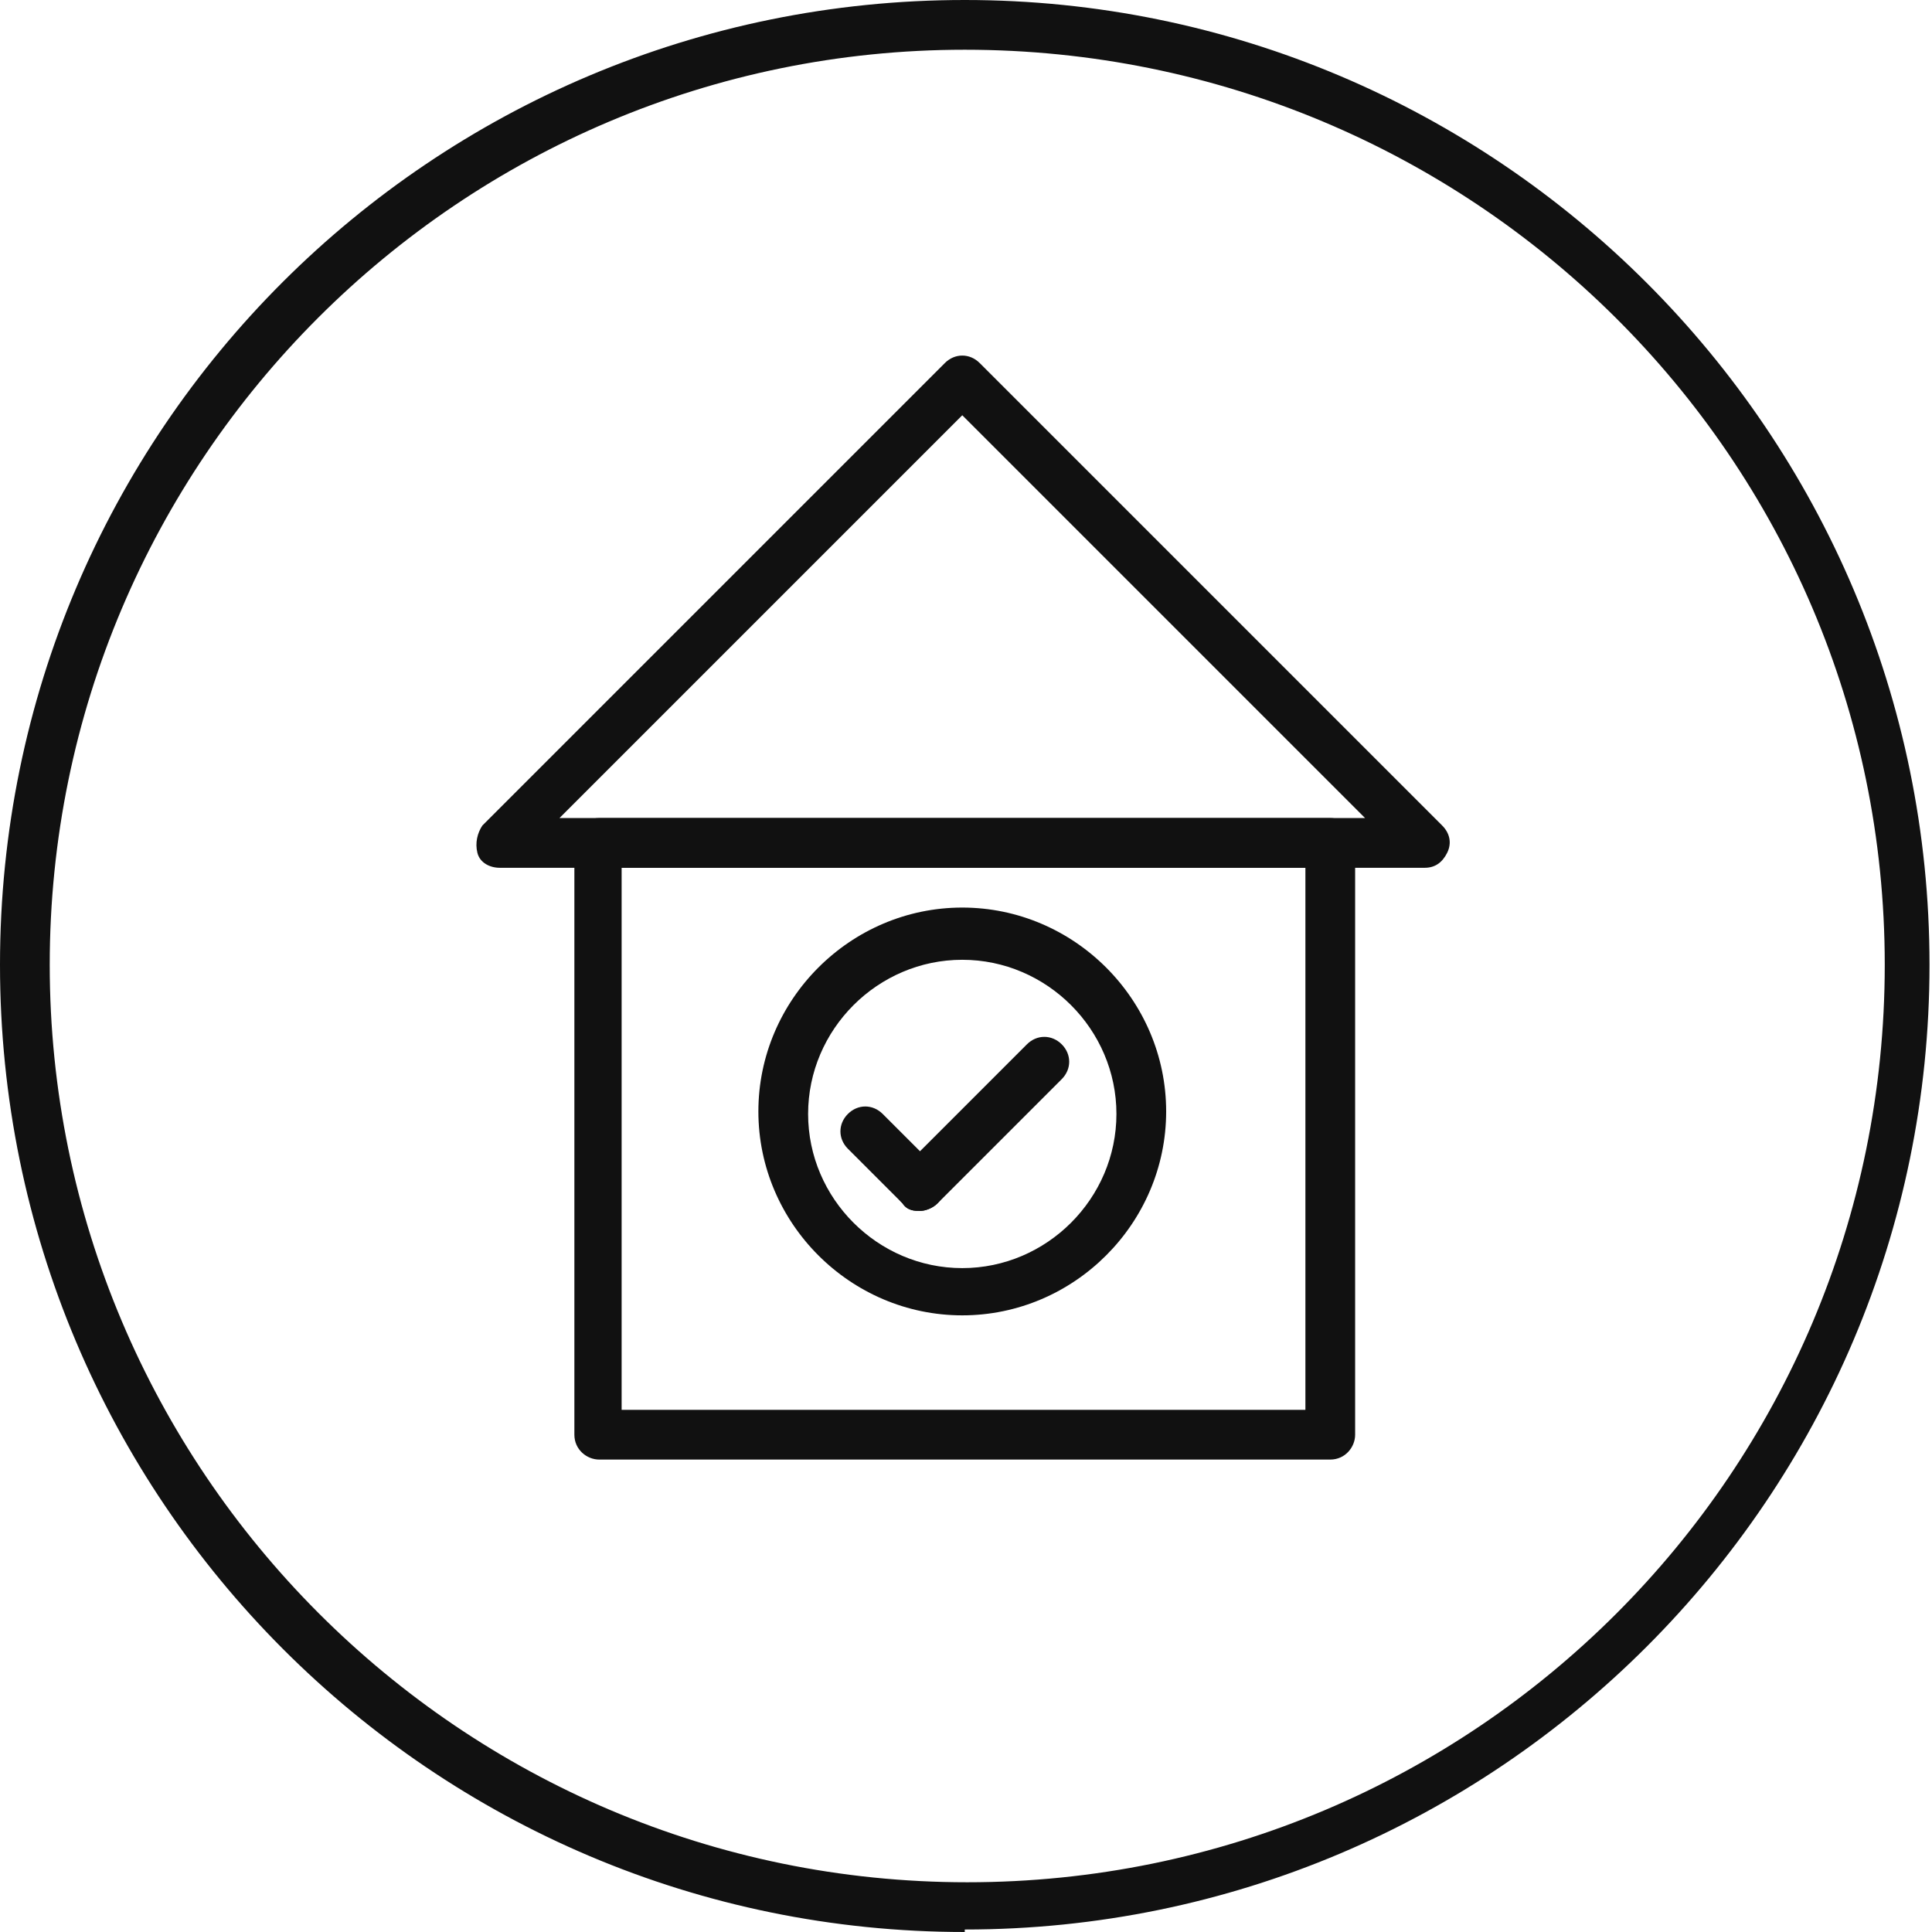
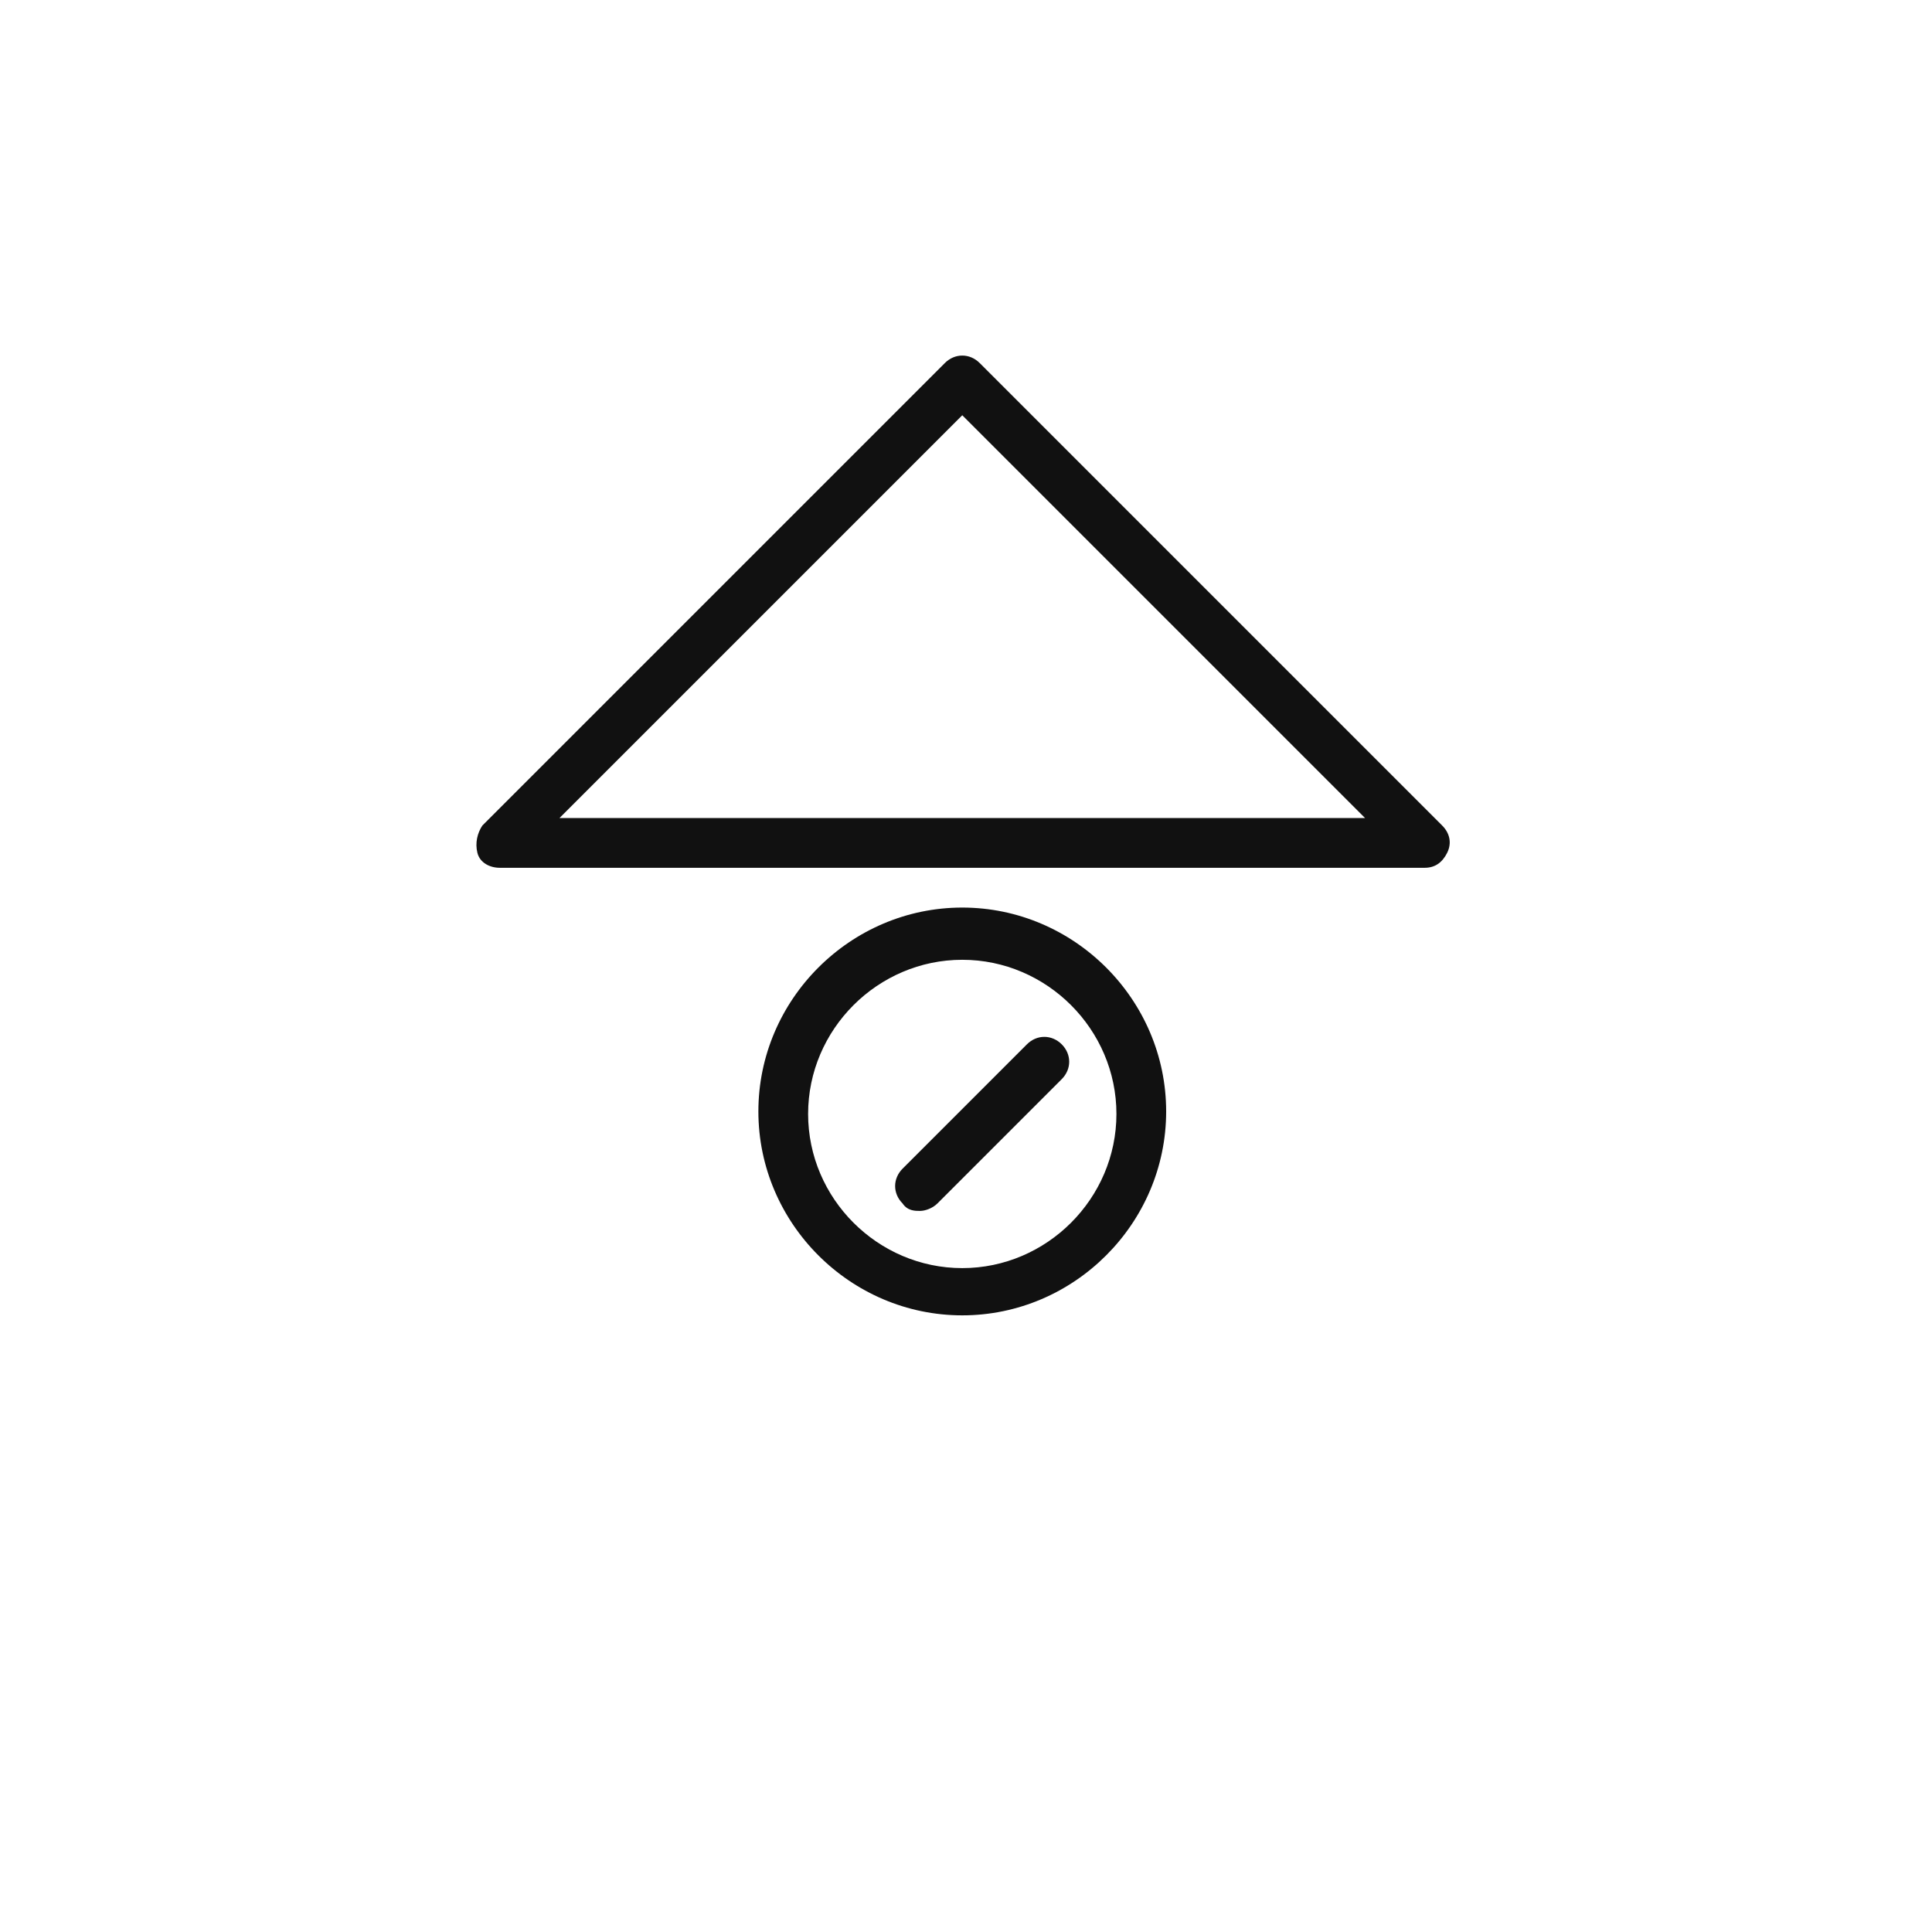
<svg xmlns="http://www.w3.org/2000/svg" id="Layer_1" version="1.1" viewBox="0 0 77.7 77.7">
  <defs>
    <style> .st0 { fill: #111; } </style>
  </defs>
-   <path class="st0" d="M38.8,77.7C17.4,77.7,0,60.3,0,38.8S17.4,0,38.8,0s38.8,17.4,38.8,38.8-17.4,38.8-38.8,38.8ZM38.8,2C18.5,2,2,18.5,2,38.8s16.5,36.9,36.9,36.9,36.9-16.5,36.9-36.9S59.2,2,38.8,2Z" />
  <path class="st0" d="M38.7,52.9c-4.5,0-8.2-3.7-8.2-8.2s3.7-8.2,8.2-8.2,8.2,3.7,8.2,8.2-3.7,8.2-8.2,8.2ZM38.7,38.6c-3.4,0-6.2,2.8-6.2,6.2s2.8,6.2,6.2,6.2,6.2-2.8,6.2-6.2-2.8-6.2-6.2-6.2Z" />
  <path class="st0" d="M37,48.7c-.2,0-.5,0-.7-.3-.4-.4-.4-1,0-1.4l5-5c.4-.4,1-.4,1.4,0,.4.4.4,1,0,1.4l-5,5c-.2.2-.5.3-.7.3Z" />
-   <path class="st0" d="M37,48.7c-.2,0-.5,0-.7-.3l-2.2-2.2c-.4-.4-.4-1,0-1.4.4-.4,1-.4,1.4,0l2.2,2.2c.4.4.4,1,0,1.4-.2.2-.5.3-.7.3Z" />
-   <path class="st0" d="M53.5,58.7h-29.4c-.5,0-1-.4-1-1v-23.8c0-.5.4-1,1-1h29.4c.5,0,1,.4,1,1v23.8c0,.5-.4,1-1,1ZM25,56.7h27.5v-21.8h-27.5v21.8Z" />
  <path class="st0" d="M57.2,34.9H20.1c-.4,0-.8-.2-.9-.6-.1-.4,0-.8.2-1.1l18.6-18.6c.4-.4,1-.4,1.4,0l18.6,18.6c.3.3.4.7.2,1.1-.2.4-.5.6-.9.6h0ZM22.5,32.9h32.4l-16.2-16.2-16.2,16.2Z" />
</svg>